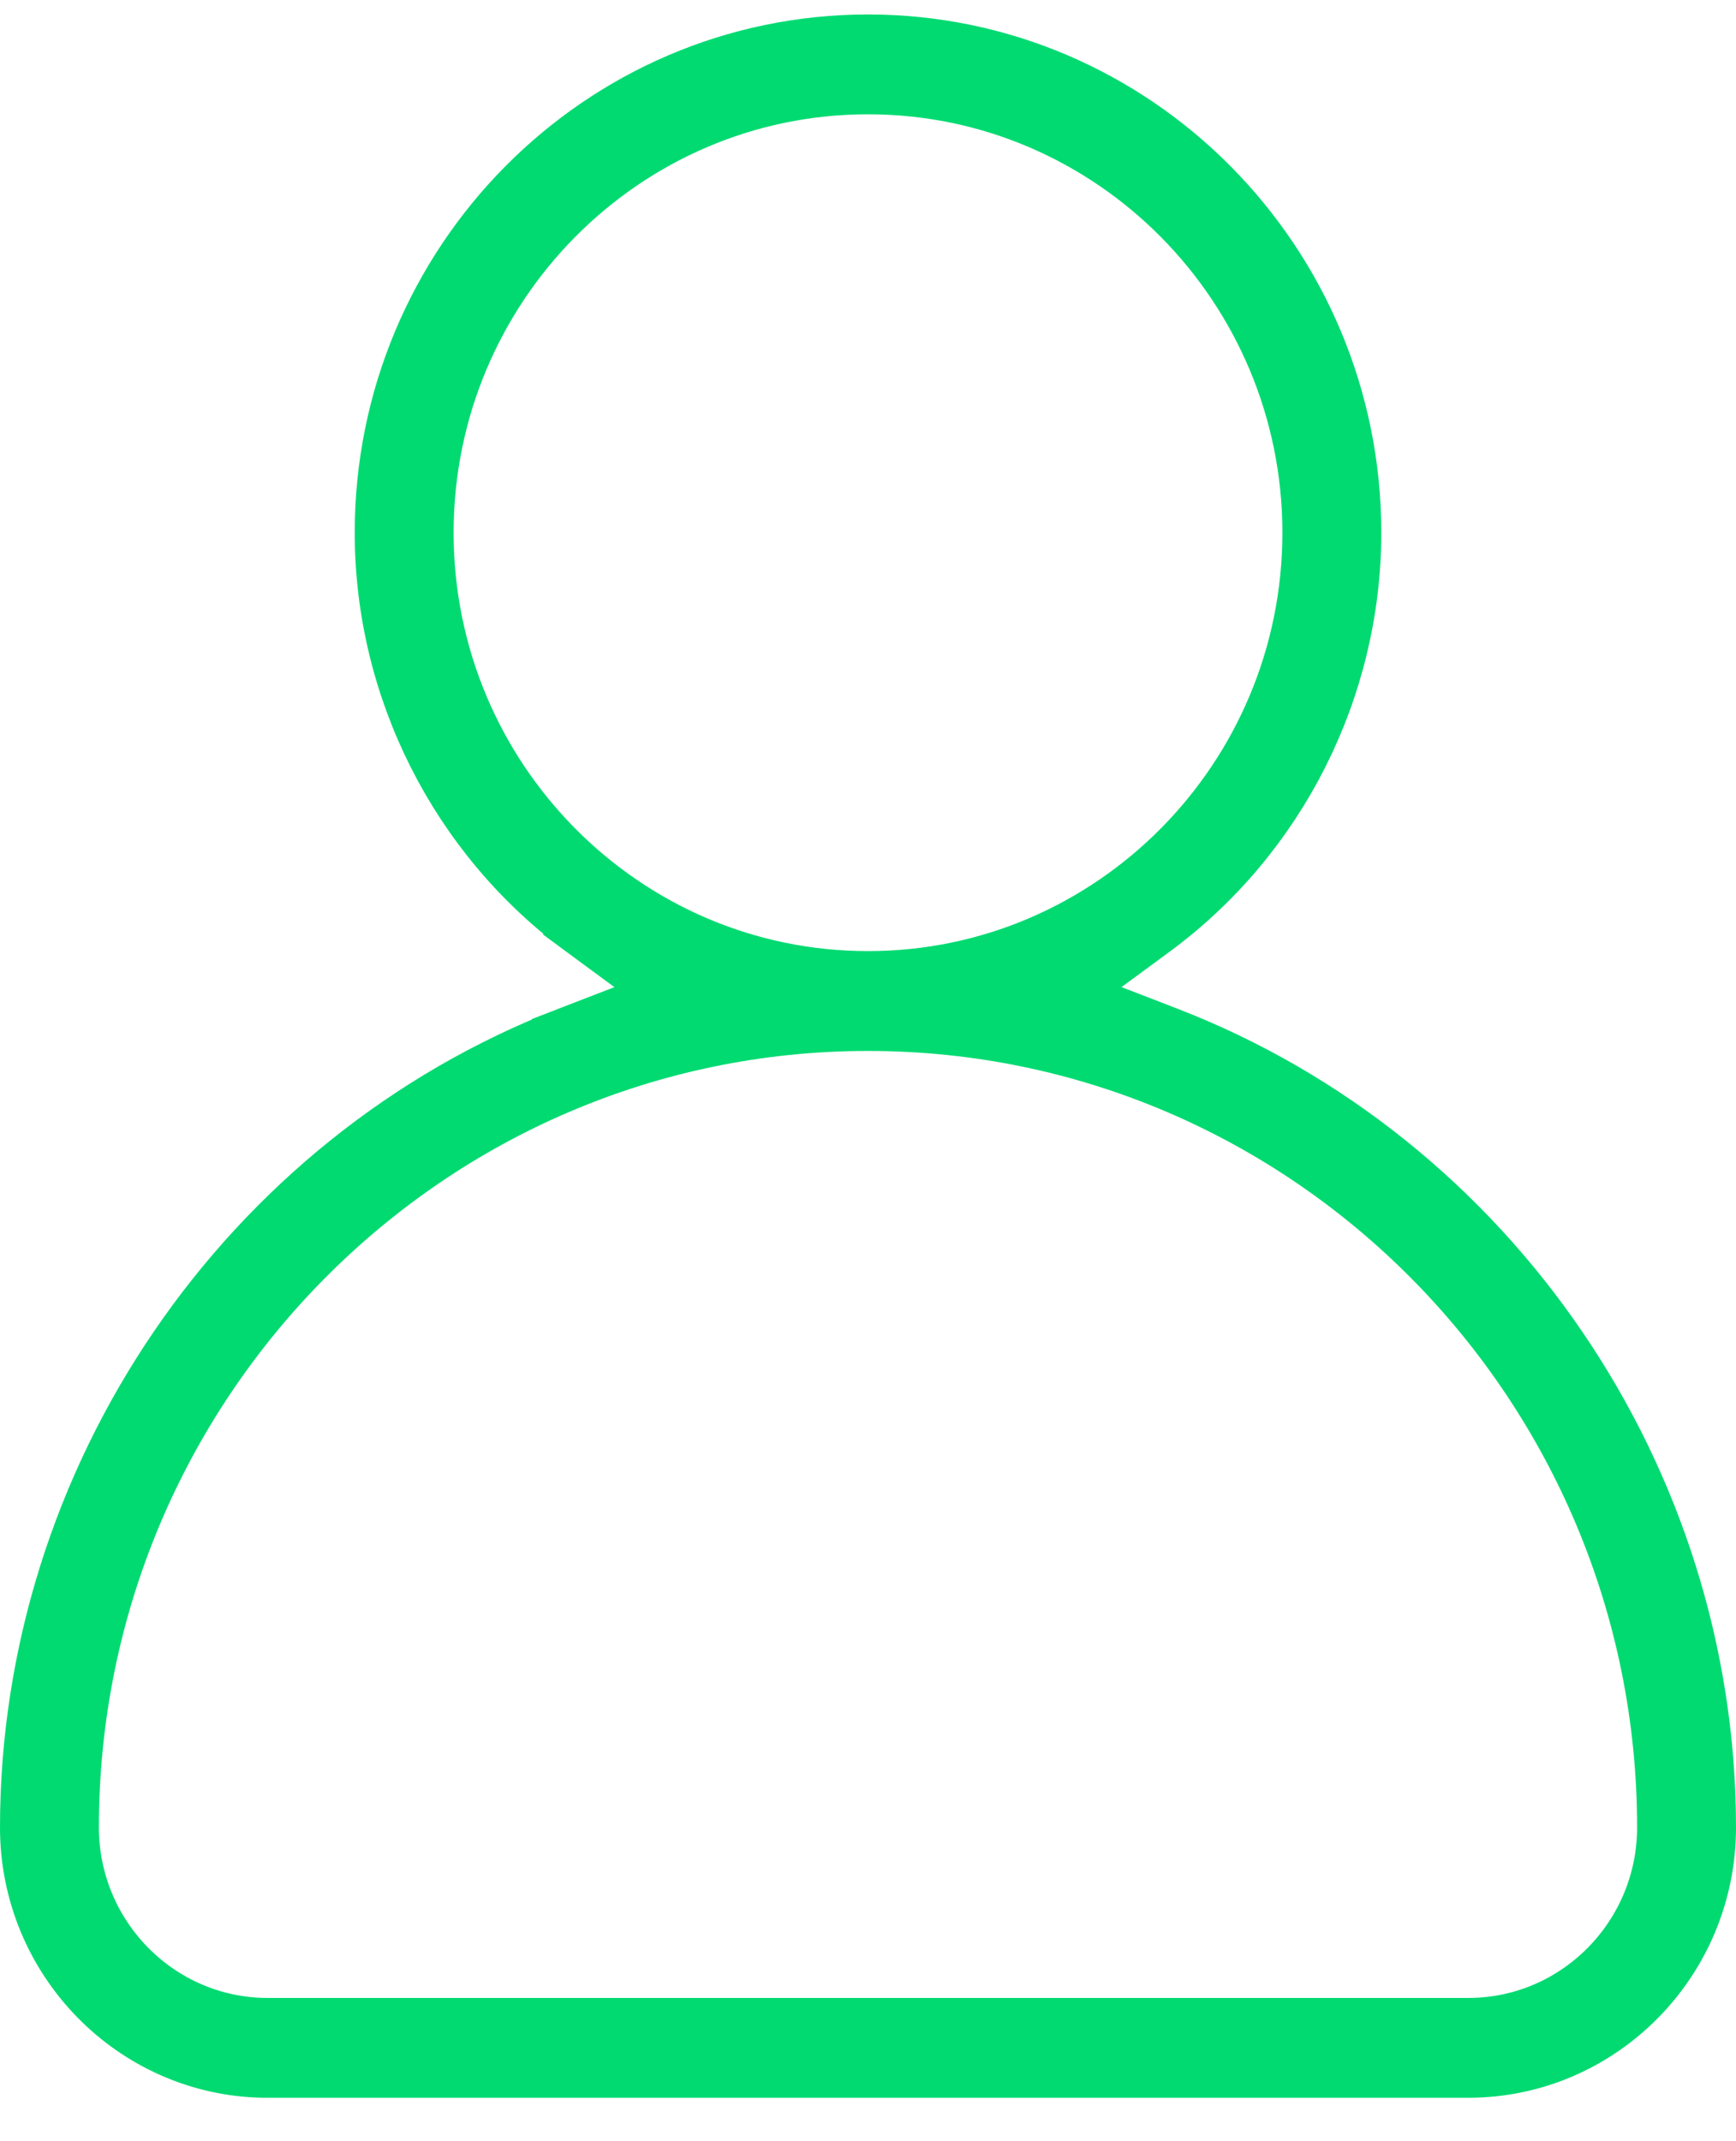
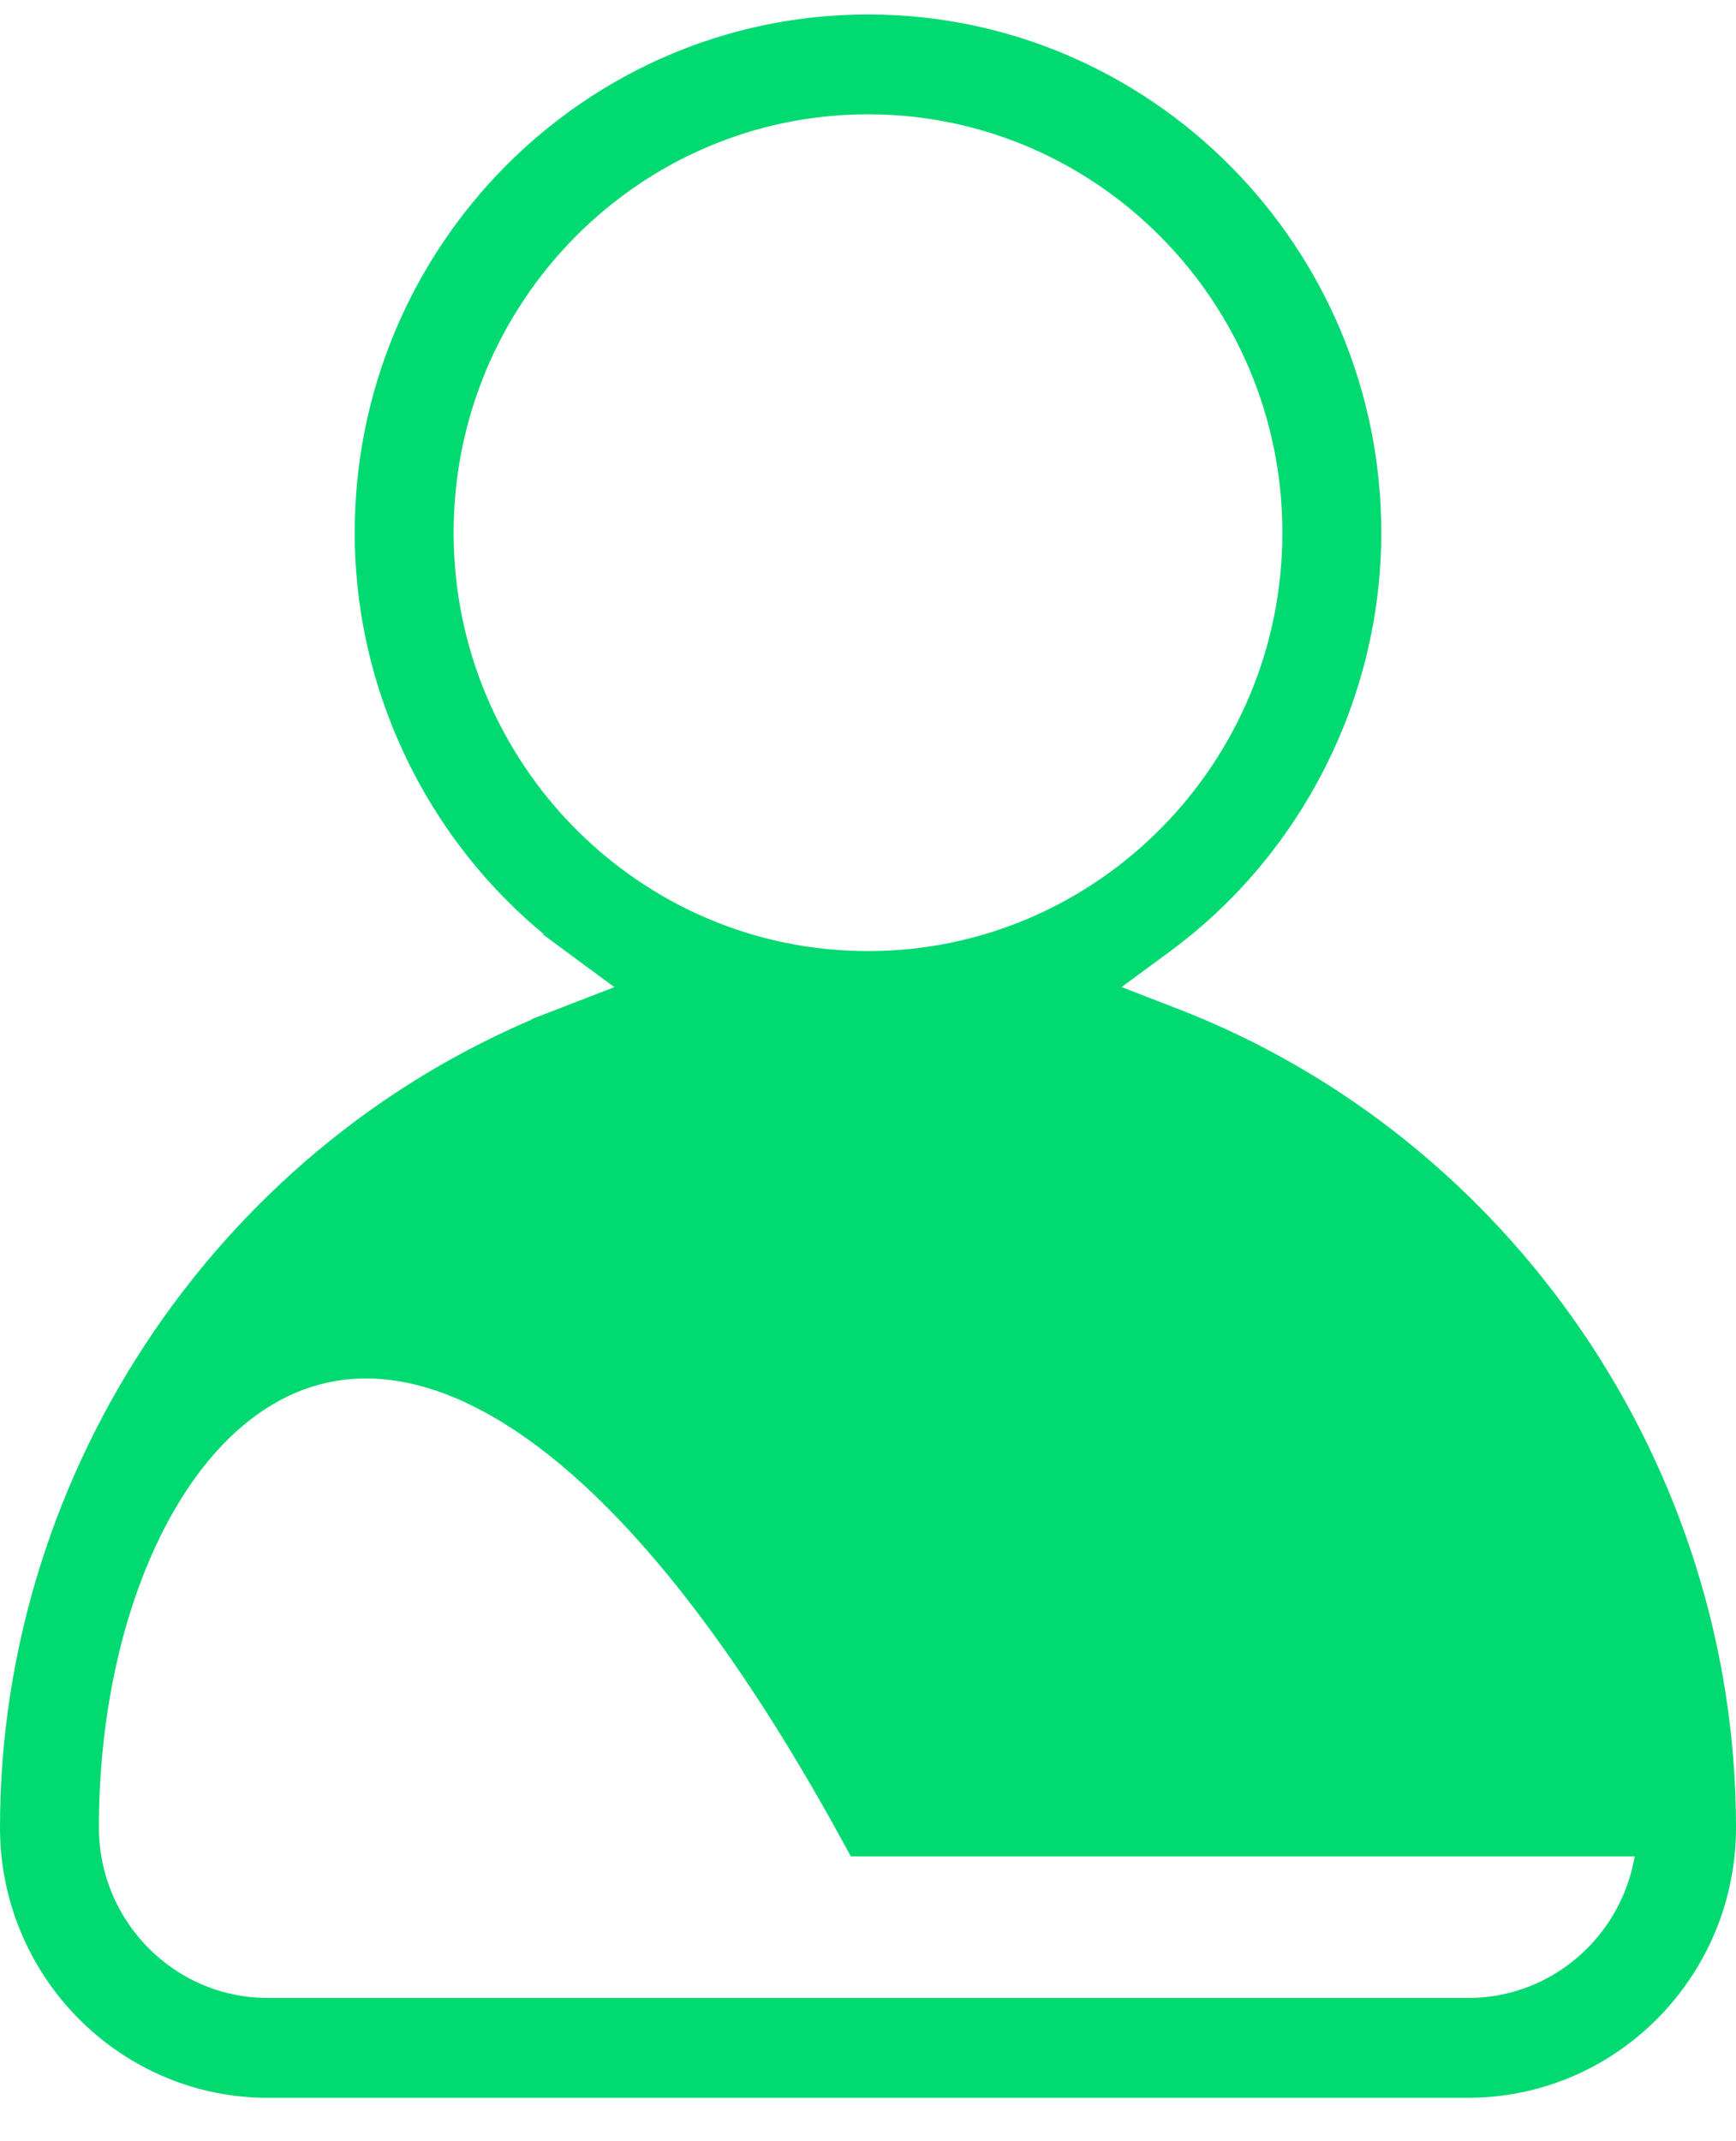
<svg xmlns="http://www.w3.org/2000/svg" width="30" height="37" viewBox="0 0 30 37" fill="none">
  <g id="Icon">
-     <path id="Vector" d="M4.627 35.749H4.556C2.318 35.711 0.5 33.859 0.5 31.579C0.5 25.552 4.255 20.052 9.835 17.896L9.655 17.43L9.835 17.896L10.798 17.524L11.648 17.195L10.914 16.655L10.082 16.042L9.785 16.444L10.082 16.042C7.921 14.451 6.63 11.894 6.63 9.205C6.63 4.539 10.389 0.75 15 0.75C19.61 0.75 23.37 4.539 23.37 9.204C23.37 11.893 22.079 14.45 19.918 16.041L19.918 16.041L19.085 16.654L18.351 17.195L19.201 17.523L20.164 17.895L20.164 17.895C25.745 20.052 29.5 25.551 29.5 31.578C29.5 33.882 27.644 35.749 25.373 35.749H4.627ZM15 1.475C10.771 1.475 7.339 4.947 7.339 9.205C7.339 13.464 10.771 16.935 15 16.935C19.229 16.935 22.661 13.463 22.661 9.205C22.661 4.947 19.229 1.475 15 1.475ZM28.791 31.578C28.791 23.908 22.61 17.66 15 17.66H15C7.391 17.66 1.209 23.908 1.209 31.578C1.209 33.474 2.737 35.024 4.627 35.024H25.373C27.263 35.024 28.791 33.474 28.791 31.578Z" fill="#00DA71" stroke="#00DA71" />
+     <path id="Vector" d="M4.627 35.749H4.556C2.318 35.711 0.5 33.859 0.5 31.579C0.5 25.552 4.255 20.052 9.835 17.896L9.655 17.43L9.835 17.896L10.798 17.524L11.648 17.195L10.914 16.655L10.082 16.042L9.785 16.444L10.082 16.042C7.921 14.451 6.63 11.894 6.63 9.205C6.63 4.539 10.389 0.75 15 0.75C19.61 0.75 23.37 4.539 23.37 9.204C23.37 11.893 22.079 14.45 19.918 16.041L19.918 16.041L19.085 16.654L18.351 17.195L19.201 17.523L20.164 17.895L20.164 17.895C25.745 20.052 29.5 25.551 29.5 31.578C29.5 33.882 27.644 35.749 25.373 35.749H4.627ZM15 1.475C10.771 1.475 7.339 4.947 7.339 9.205C7.339 13.464 10.771 16.935 15 16.935C19.229 16.935 22.661 13.463 22.661 9.205C22.661 4.947 19.229 1.475 15 1.475ZM28.791 31.578H15C7.391 17.66 1.209 23.908 1.209 31.578C1.209 33.474 2.737 35.024 4.627 35.024H25.373C27.263 35.024 28.791 33.474 28.791 31.578Z" fill="#00DA71" stroke="#00DA71" />
  </g>
</svg>